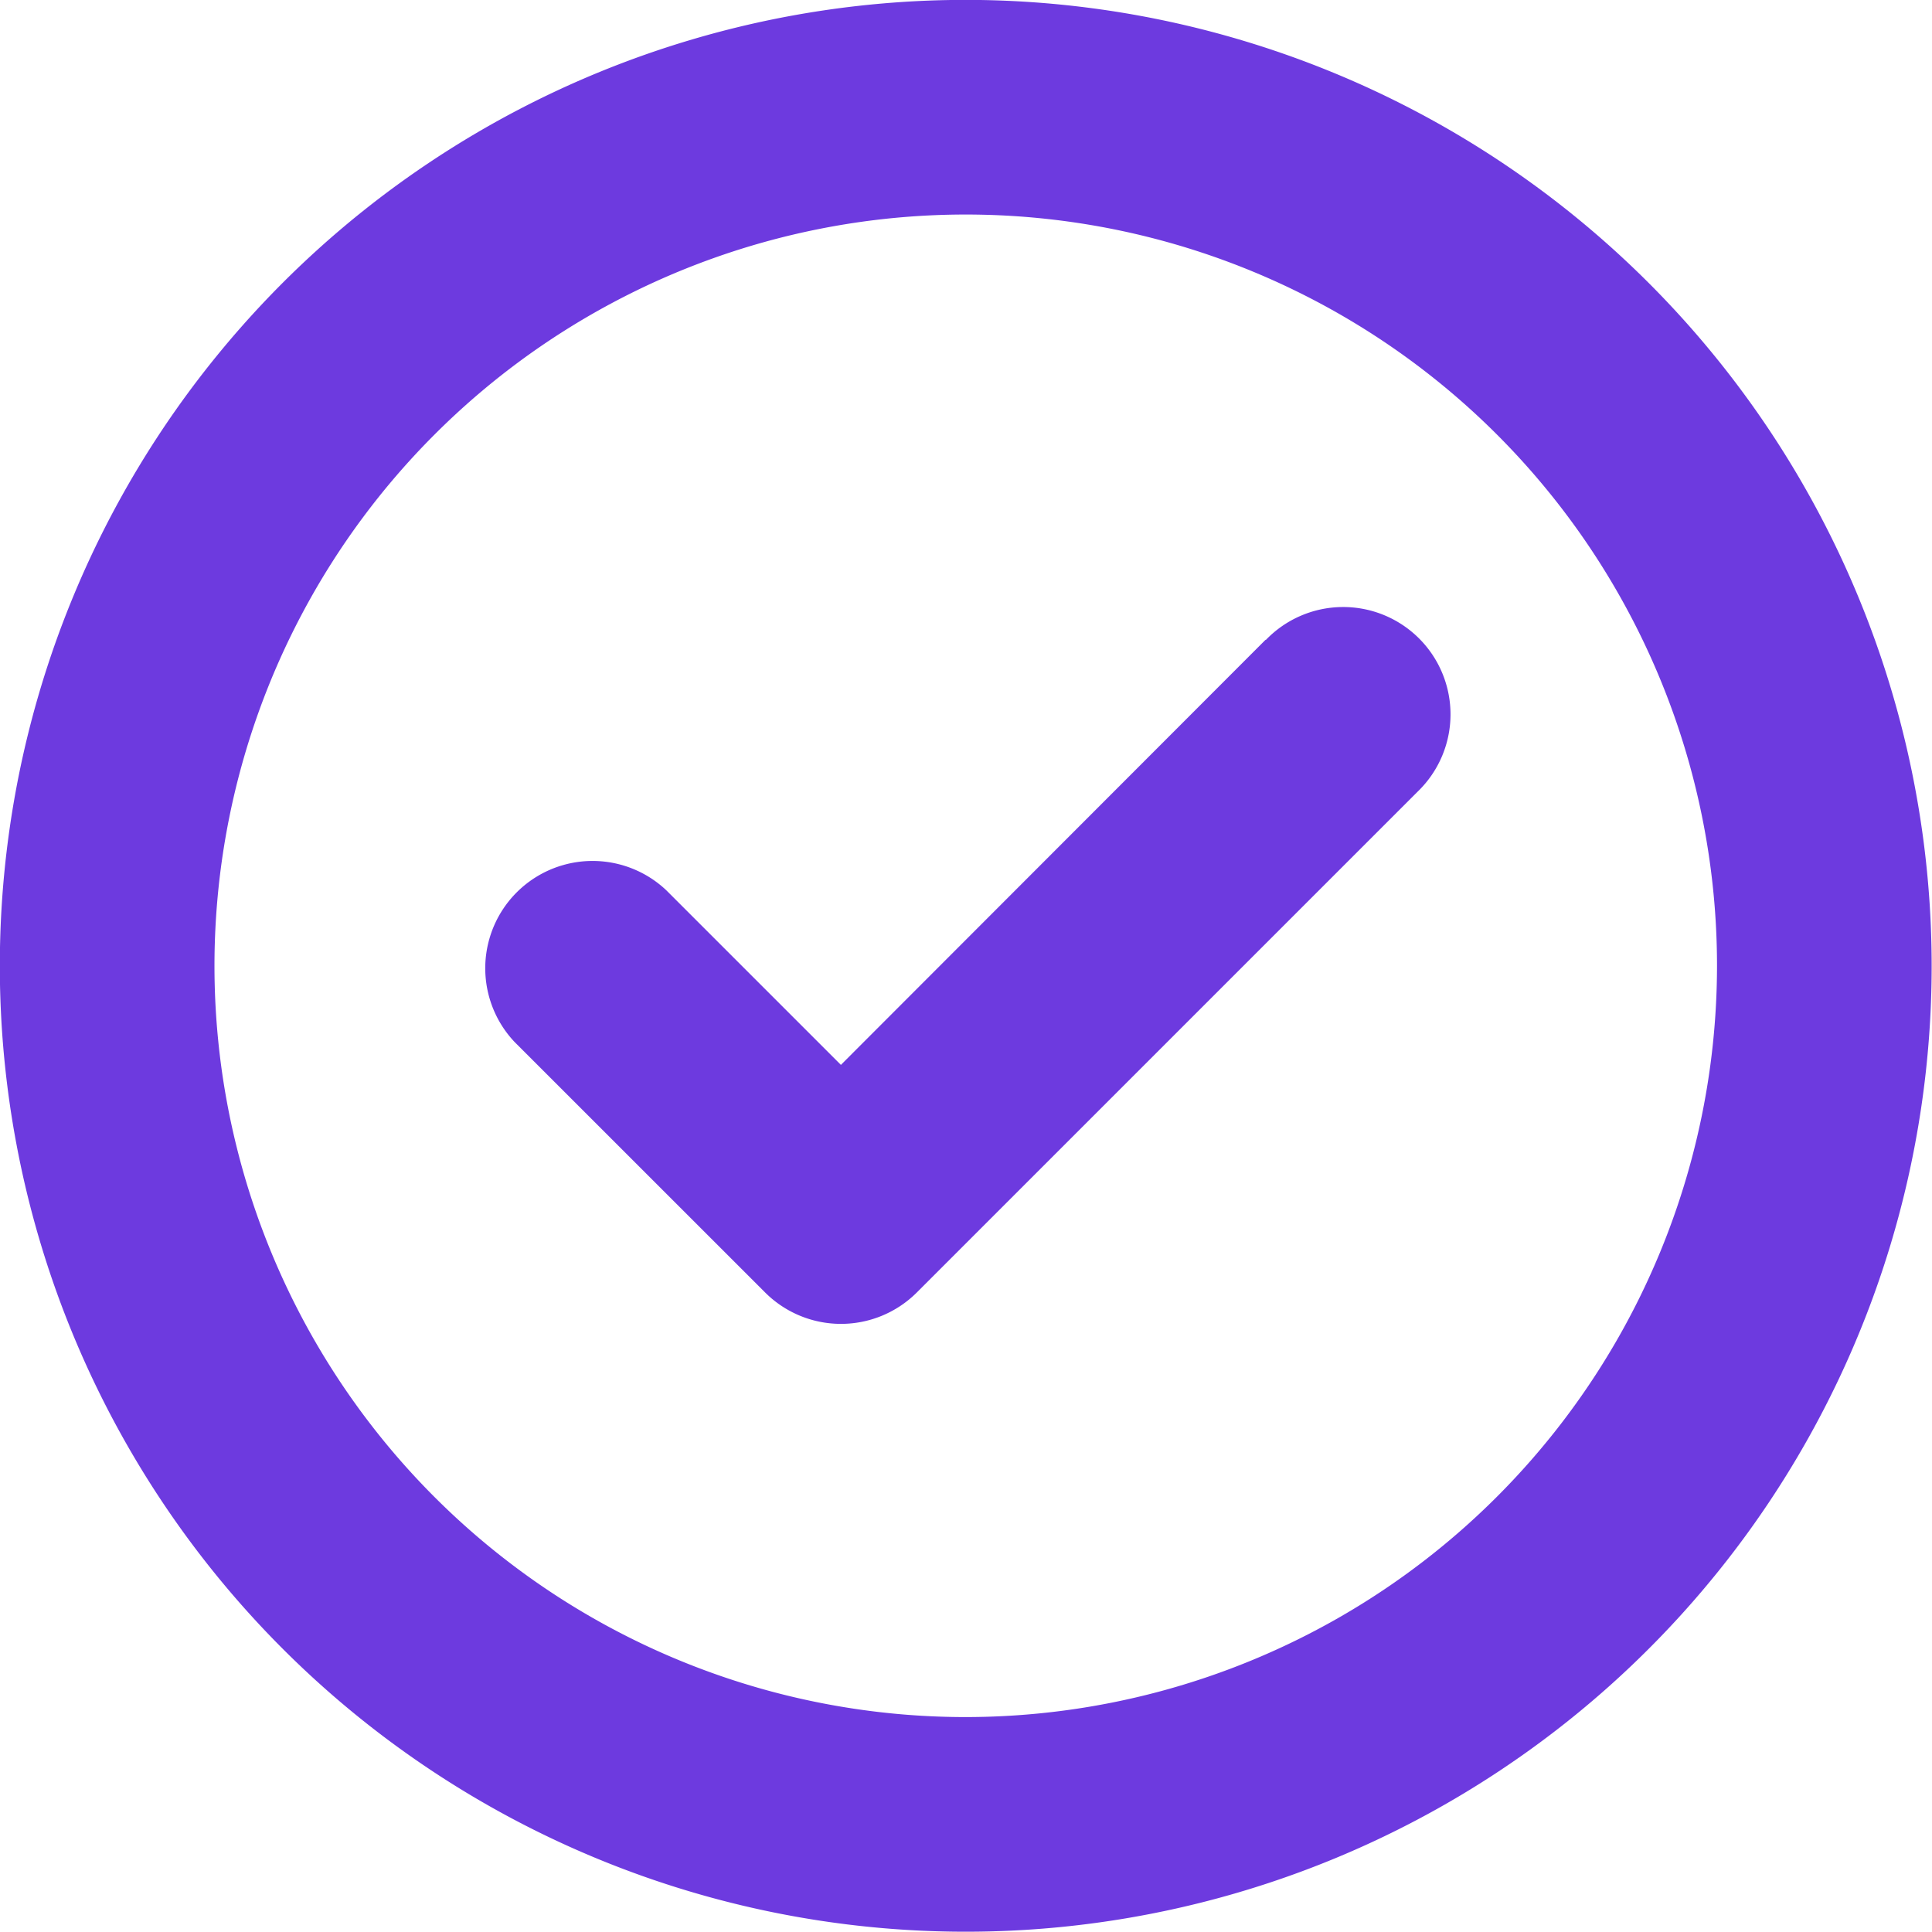
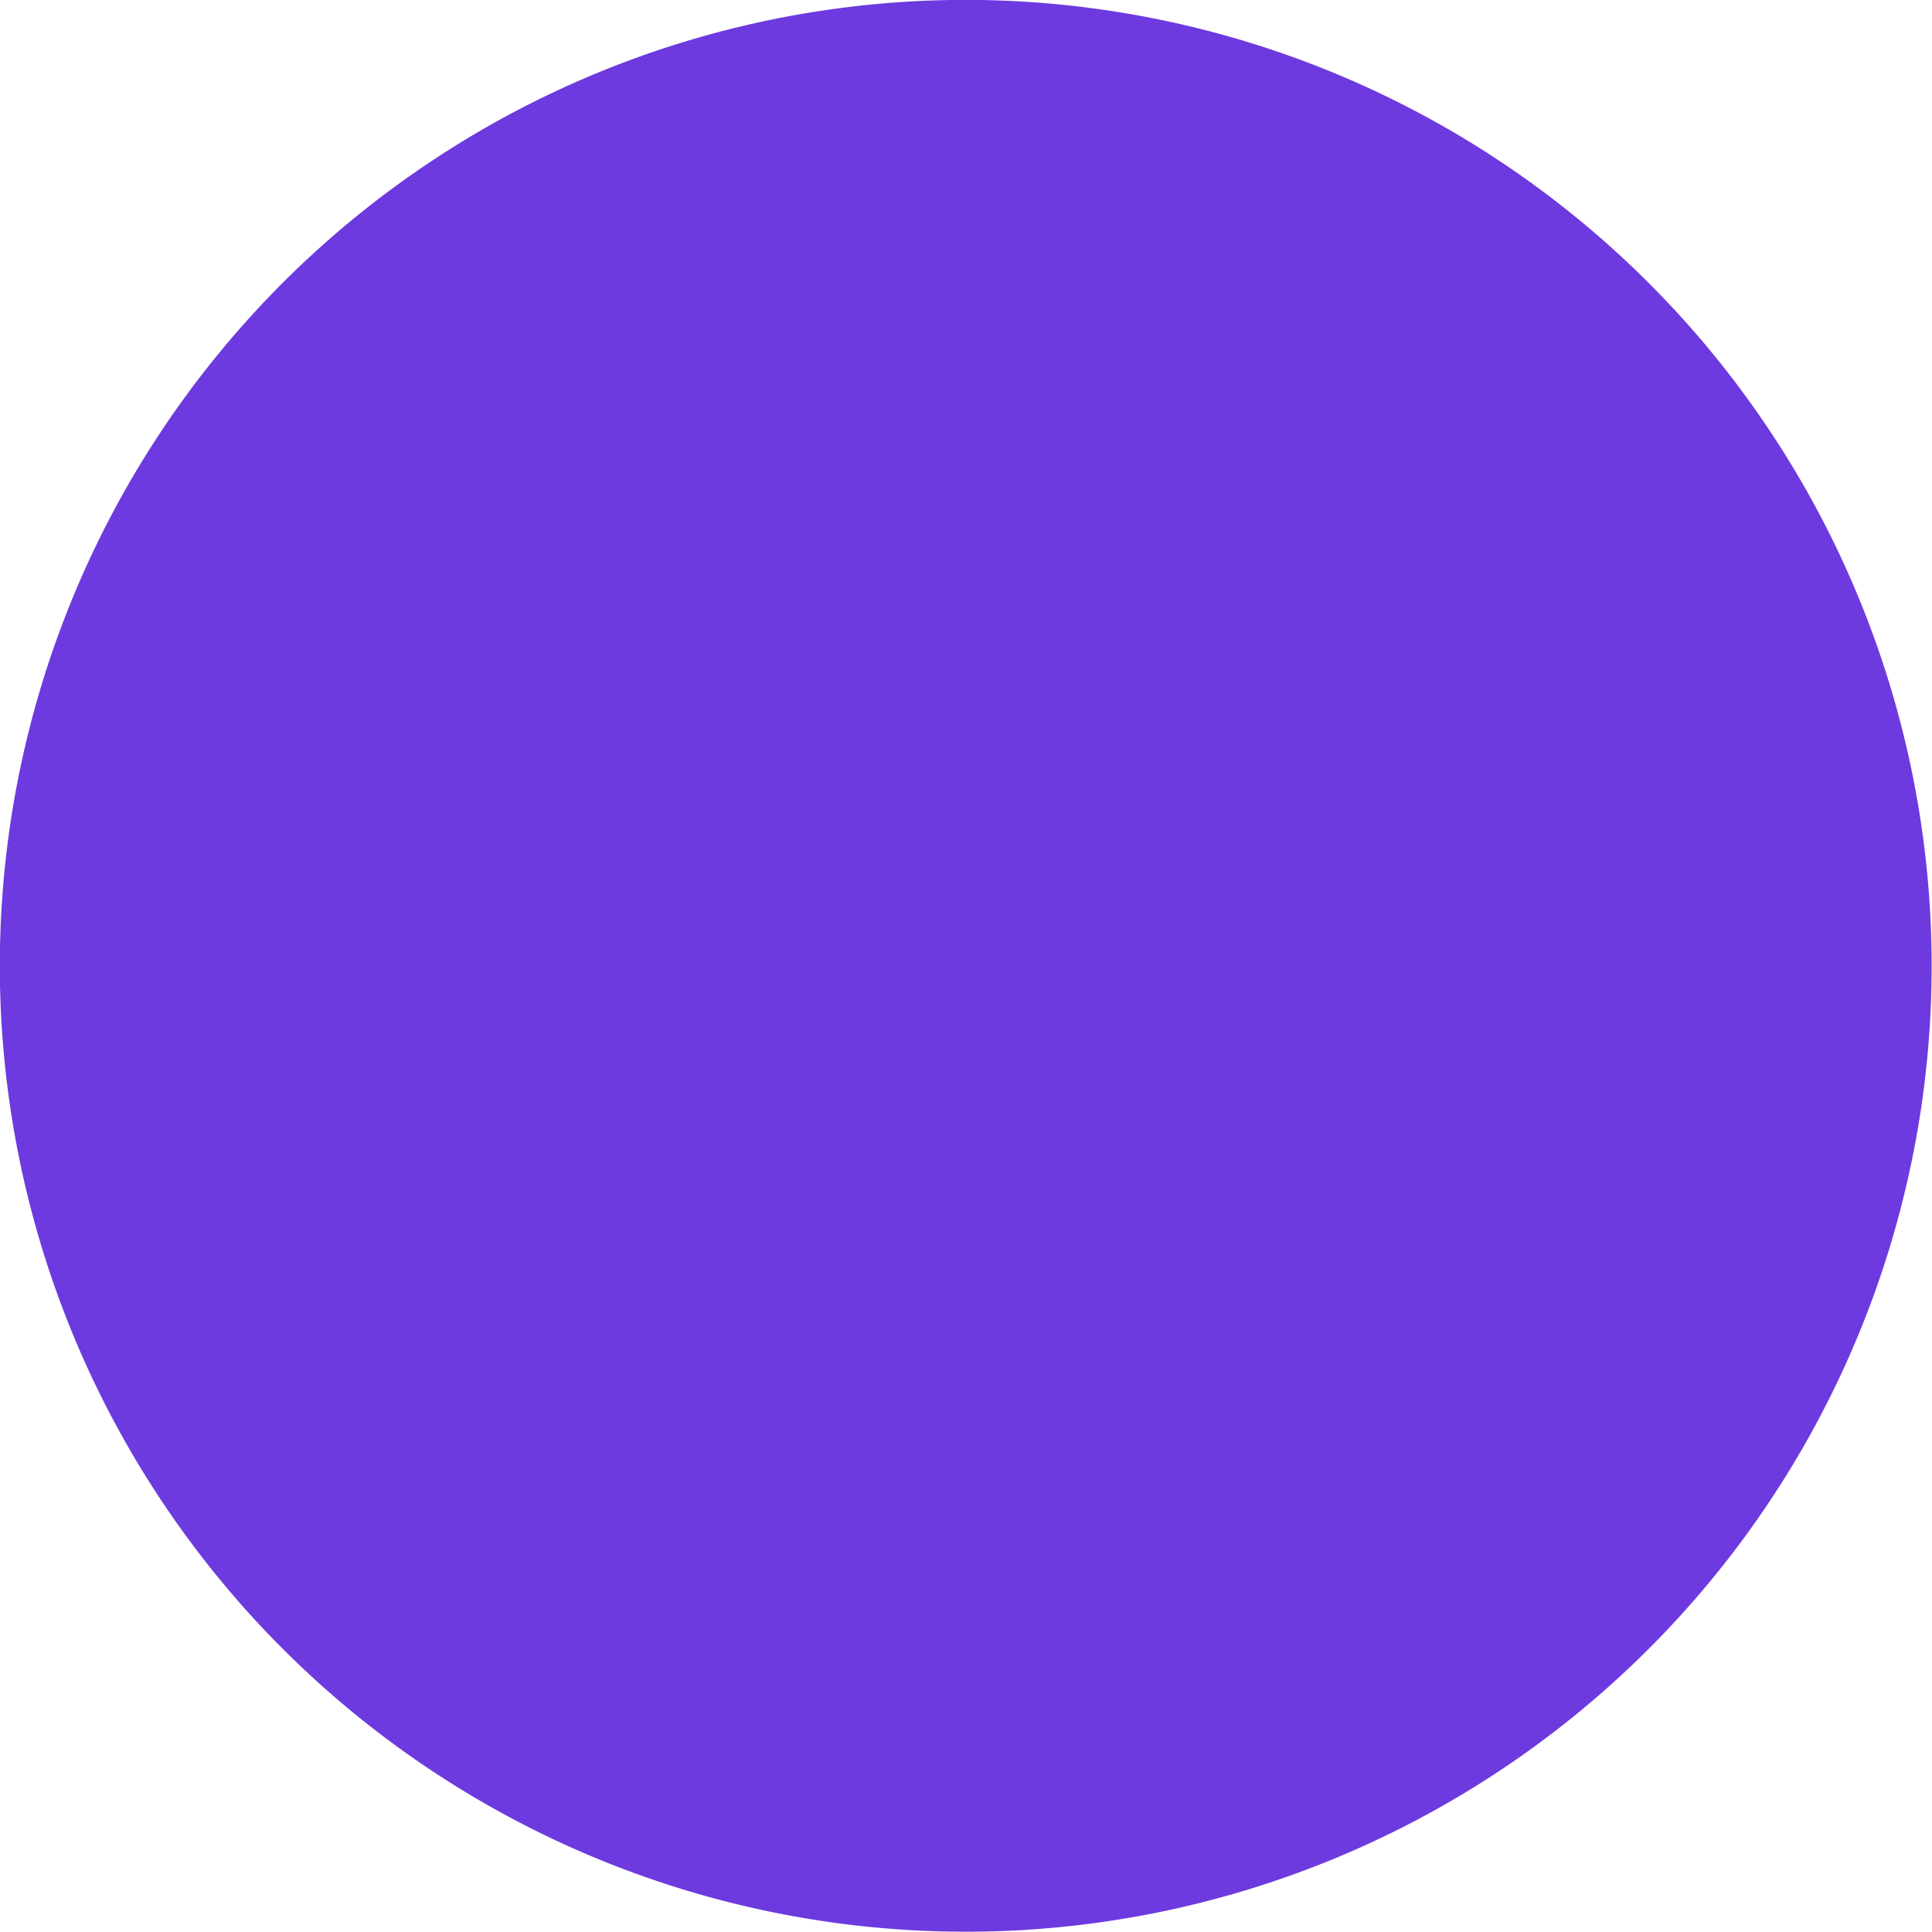
<svg xmlns="http://www.w3.org/2000/svg" width="34.203" height="34.203" viewBox="0 0 34.203 34.203">
-   <path id="Path_4179" data-name="Path 4179" d="M51.3,26.6a17.1,17.1,0,1,0,17.1,17.1A17.106,17.106,0,0,0,51.3,26.6Zm0,30.4A13.3,13.3,0,1,1,64.6,43.7,13.31,13.31,0,0,1,51.3,57Zm5.309-19.073L49.09,45.454,46,42.364a1.9,1.9,0,0,0-2.686,2.686l4.434,4.433a1.9,1.9,0,0,0,2.686,0L59.3,40.617a1.9,1.9,0,1,0-2.688-2.685Z" transform="translate(-34.203 -26.602)" fill="#6d3adf" />
+   <path id="Path_4179" data-name="Path 4179" d="M51.3,26.6a17.1,17.1,0,1,0,17.1,17.1A17.106,17.106,0,0,0,51.3,26.6Zm0,30.4Zm5.309-19.073L49.09,45.454,46,42.364a1.9,1.9,0,0,0-2.686,2.686l4.434,4.433a1.9,1.9,0,0,0,2.686,0L59.3,40.617a1.9,1.9,0,1,0-2.688-2.685Z" transform="translate(-34.203 -26.602)" fill="#6d3adf" />
</svg>